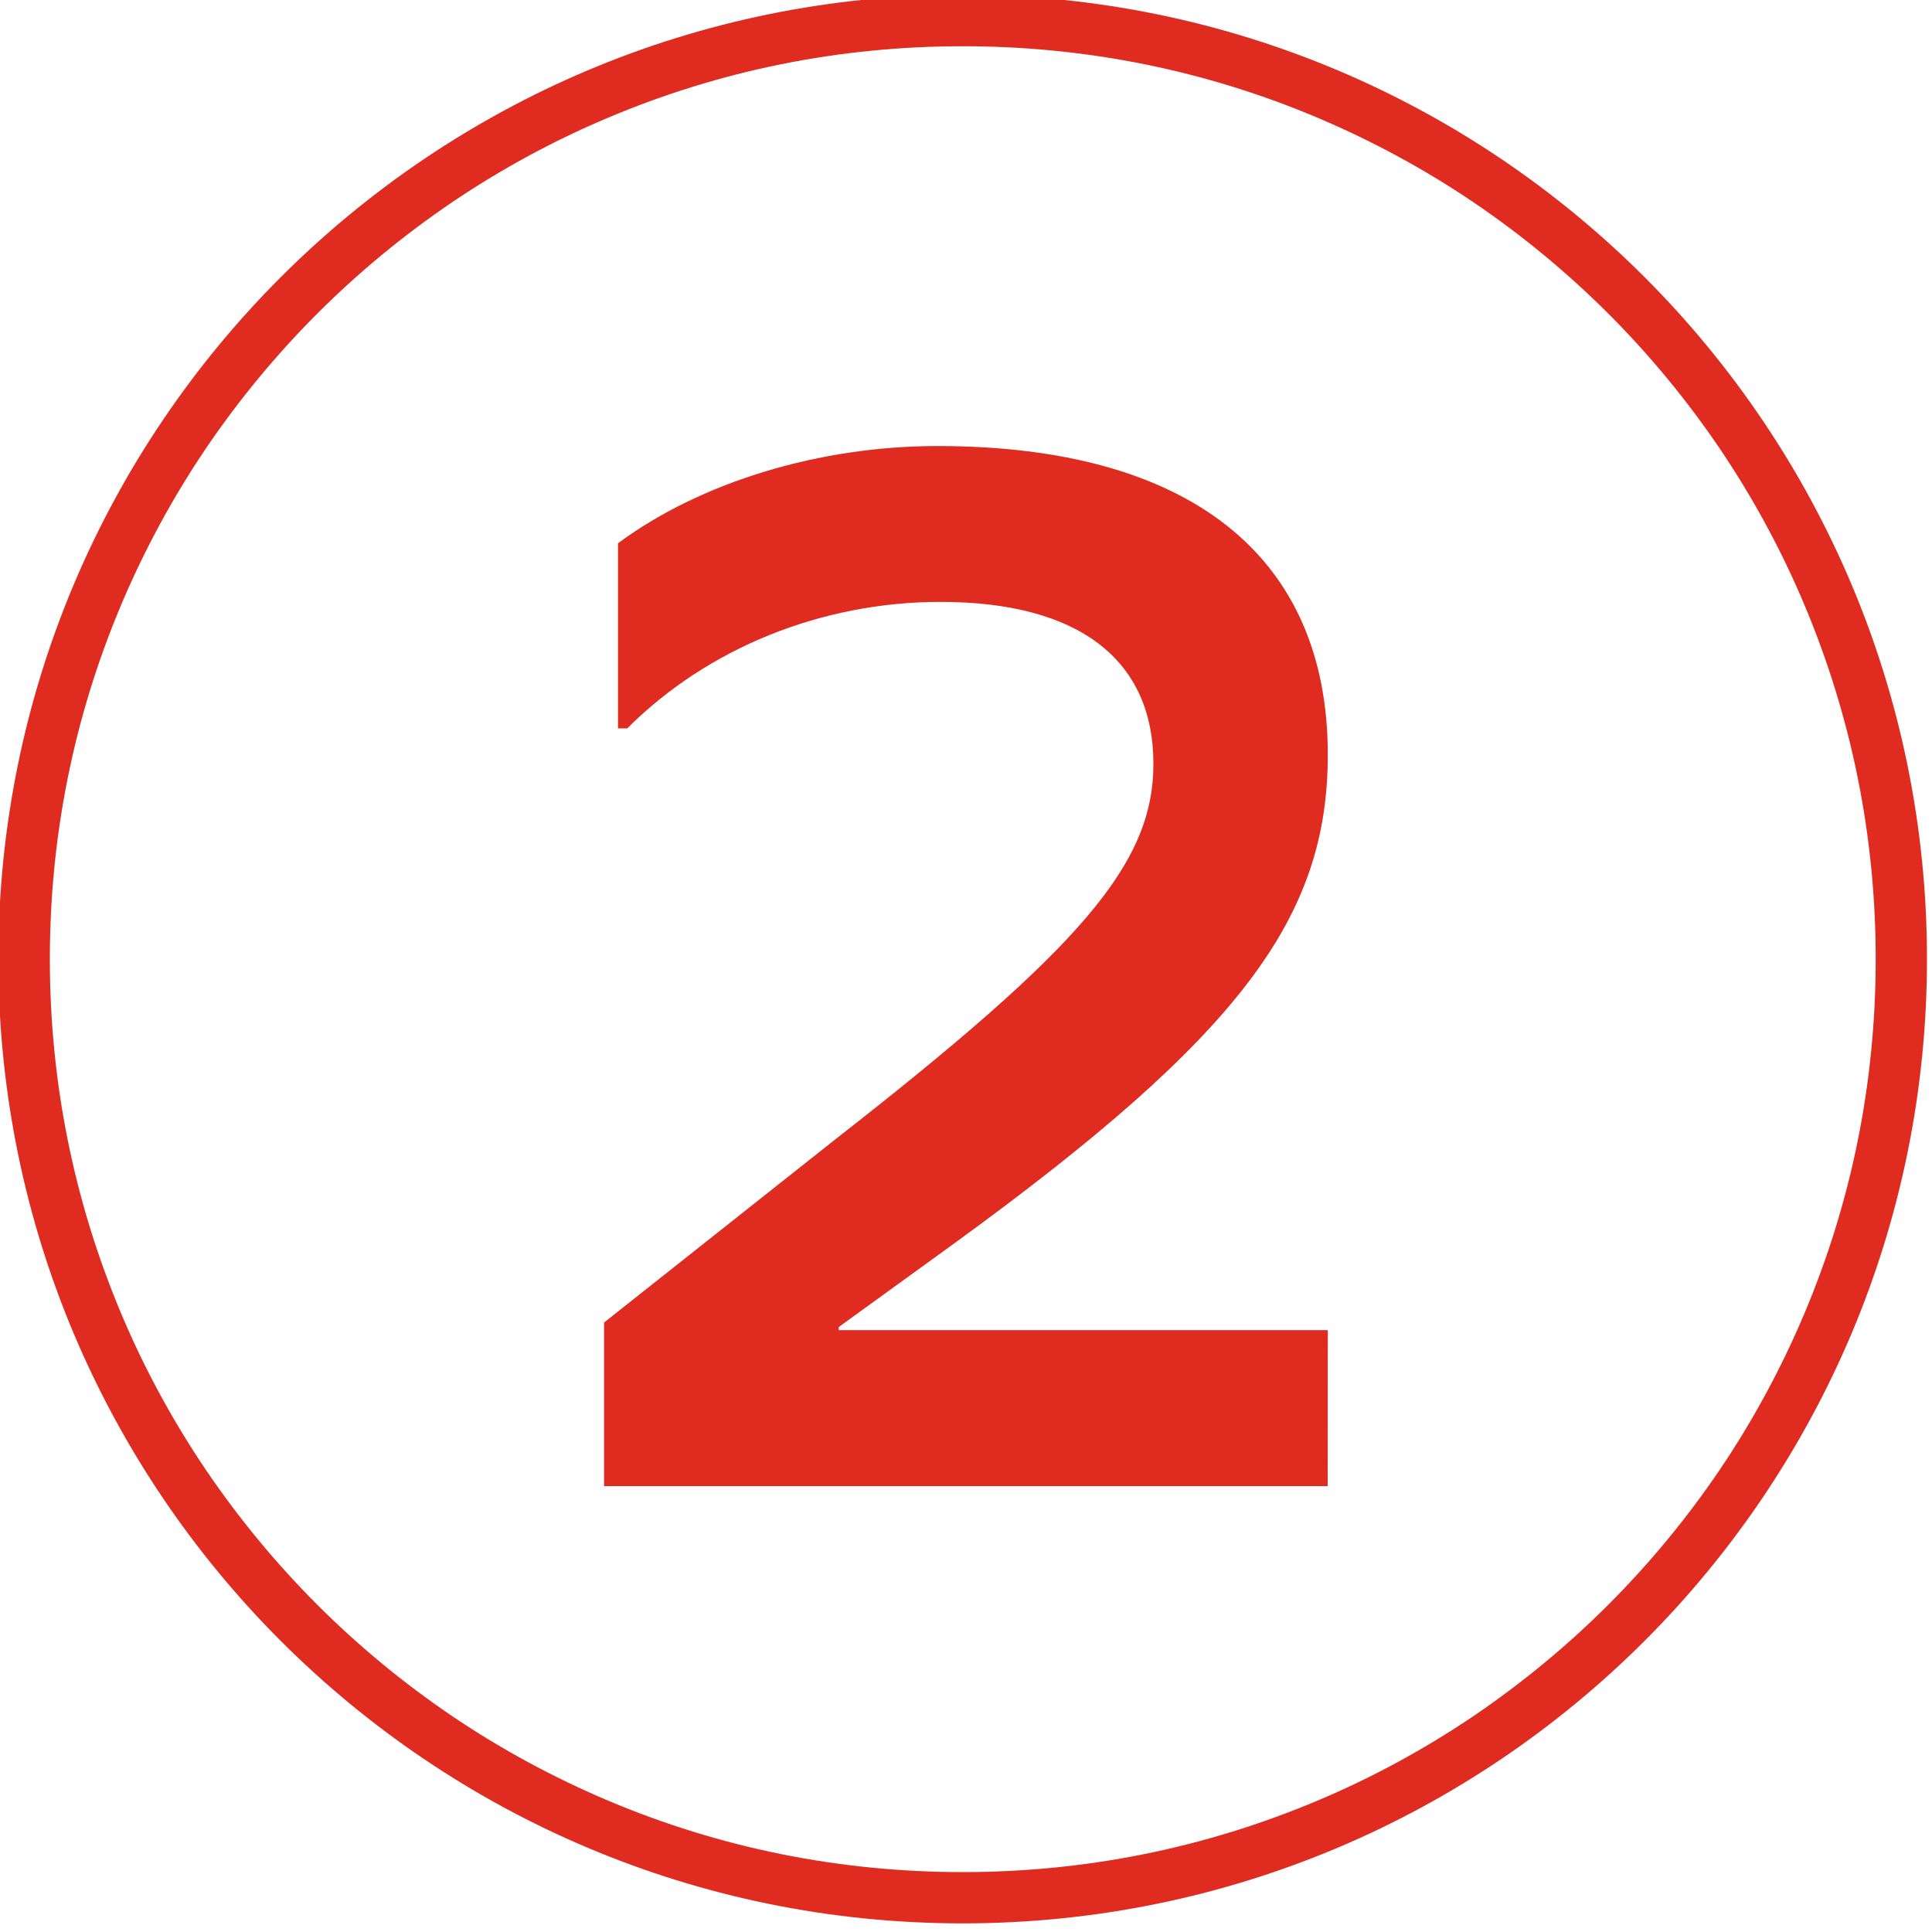
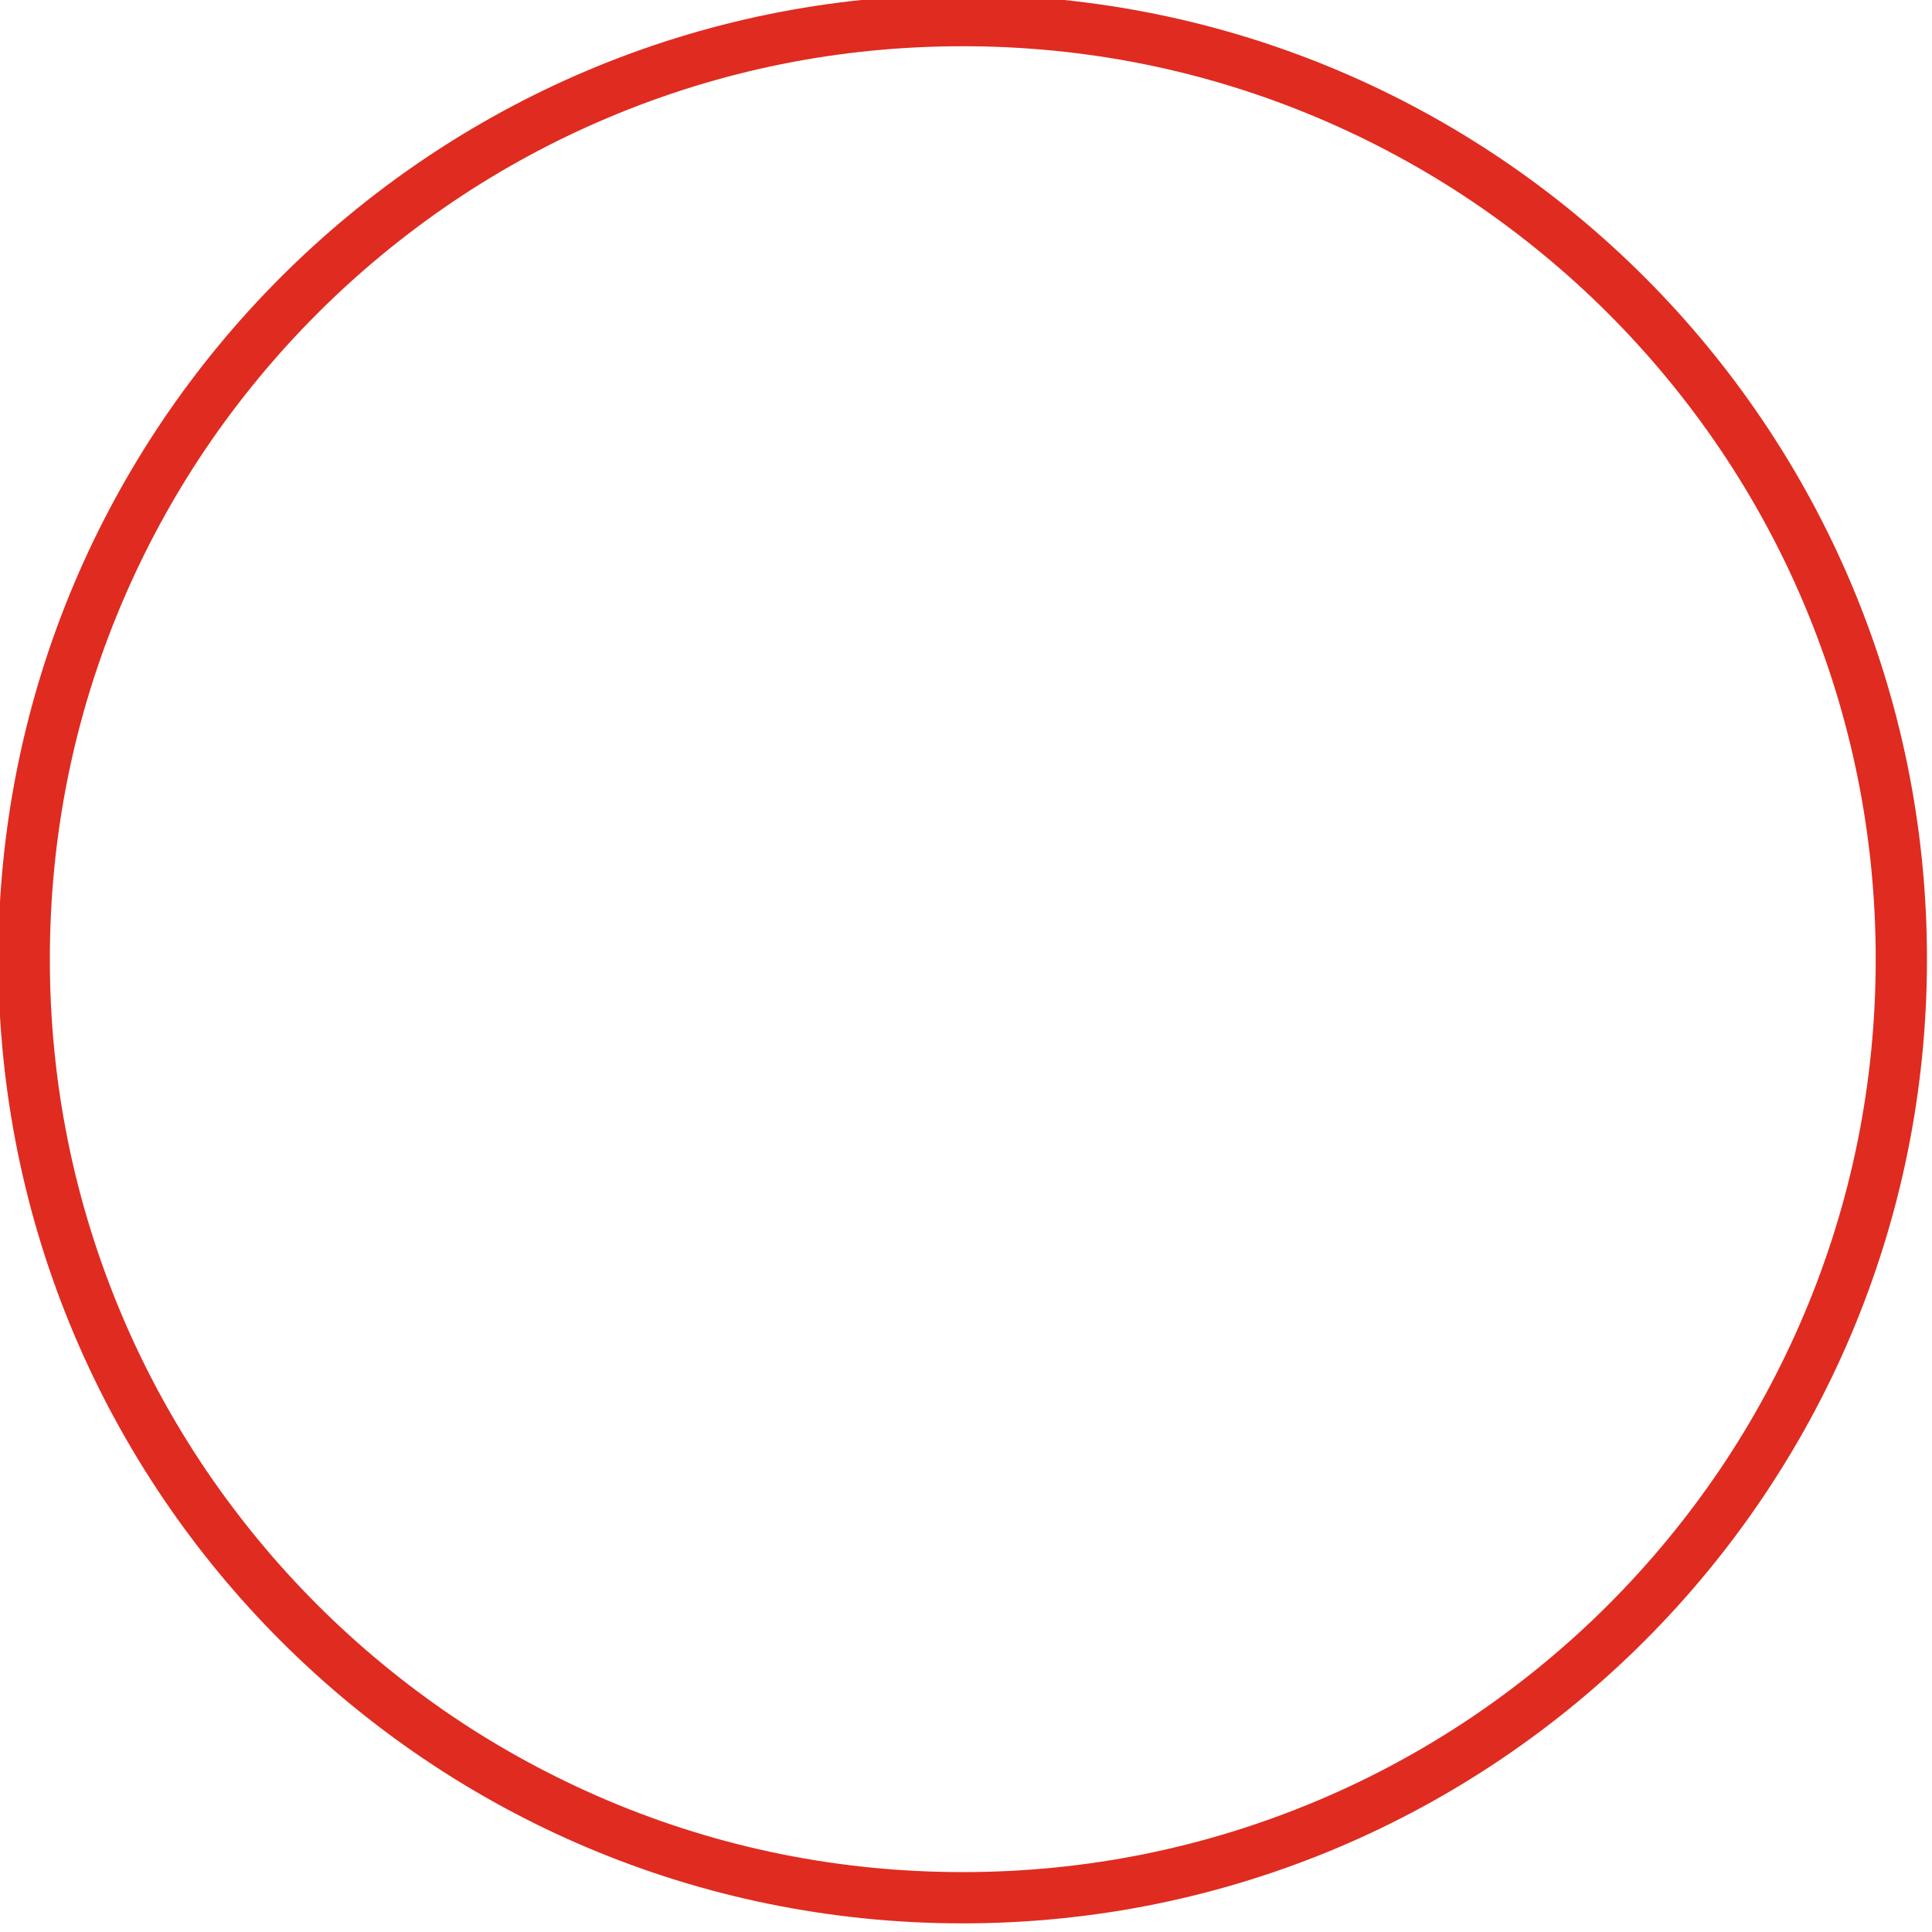
<svg xmlns="http://www.w3.org/2000/svg" version="1.1" id="Layer_1" x="0px" y="0px" viewBox="0 0 1500 1500" style="enable-background:new 0 0 1500 1500;" xml:space="preserve">
  <style type="text/css"> .st0{fill-rule:evenodd;clip-rule:evenodd;fill:#E02B20;} .st1{fill:#E02B20;} </style>
-   <path id="_2" class="st0" d="M1030.9,1032.7H651.2v-2.4l91-65.9c220.4-160.5,288.7-251.6,288.7-378.5 c0-154.5-107.8-239.6-303.1-239.6c-91,0-183.3,27.6-248,75.5v143.7h7.2c62.3-62.3,150.9-98.2,243.2-98.2 c106.6,0,165.3,44.3,165.3,125.8c0,77.9-56.3,142.6-248,292.3l-178.5,141.4v127h561.8L1030.9,1032.7L1030.9,1032.7z" />
  <g>
    <path class="st1" d="M747.5,35.9c95.7,0,188.5,18.7,275.9,55.7c42,17.8,82.5,39.7,120.4,65.3c37.5,25.4,72.8,54.5,104.9,86.6 c32.1,32.1,61.2,67.4,86.6,104.9c25.6,37.9,47.6,78.4,65.3,120.4c36.9,87.4,55.7,180.2,55.7,275.9s-18.7,188.5-55.7,275.9 c-17.8,42-39.7,82.5-65.3,120.4c-25.4,37.5-54.5,72.8-86.6,104.9c-32.1,32.1-67.4,61.2-104.9,86.6c-37.9,25.6-78.4,47.6-120.4,65.3 c-87.4,36.9-180.2,55.7-275.9,55.7s-188.5-18.7-275.9-55.7c-42-17.8-82.5-39.7-120.4-65.3c-37.5-25.4-72.8-54.5-104.9-86.6 c-32.1-32.1-61.2-67.4-86.6-104.9c-25.6-37.9-47.6-78.4-65.3-120.4c-36.9-87.4-55.7-180.2-55.7-275.9s18.7-188.5,55.7-275.9 c17.8-42,39.7-82.5,65.3-120.4c25.4-37.5,54.5-72.8,86.6-104.9c32.1-32.1,67.4-61.2,104.9-86.6c37.9-25.6,78.4-47.6,120.4-65.3 C559,54.6,651.8,35.9,747.5,35.9 M747.5-4.1C333.9-4.1-1.3,331.1-1.3,744.6s335.2,748.7,748.7,748.7s748.7-335.2,748.7-748.7 S1161-4.1,747.5-4.1L747.5-4.1z" />
  </g>
</svg>